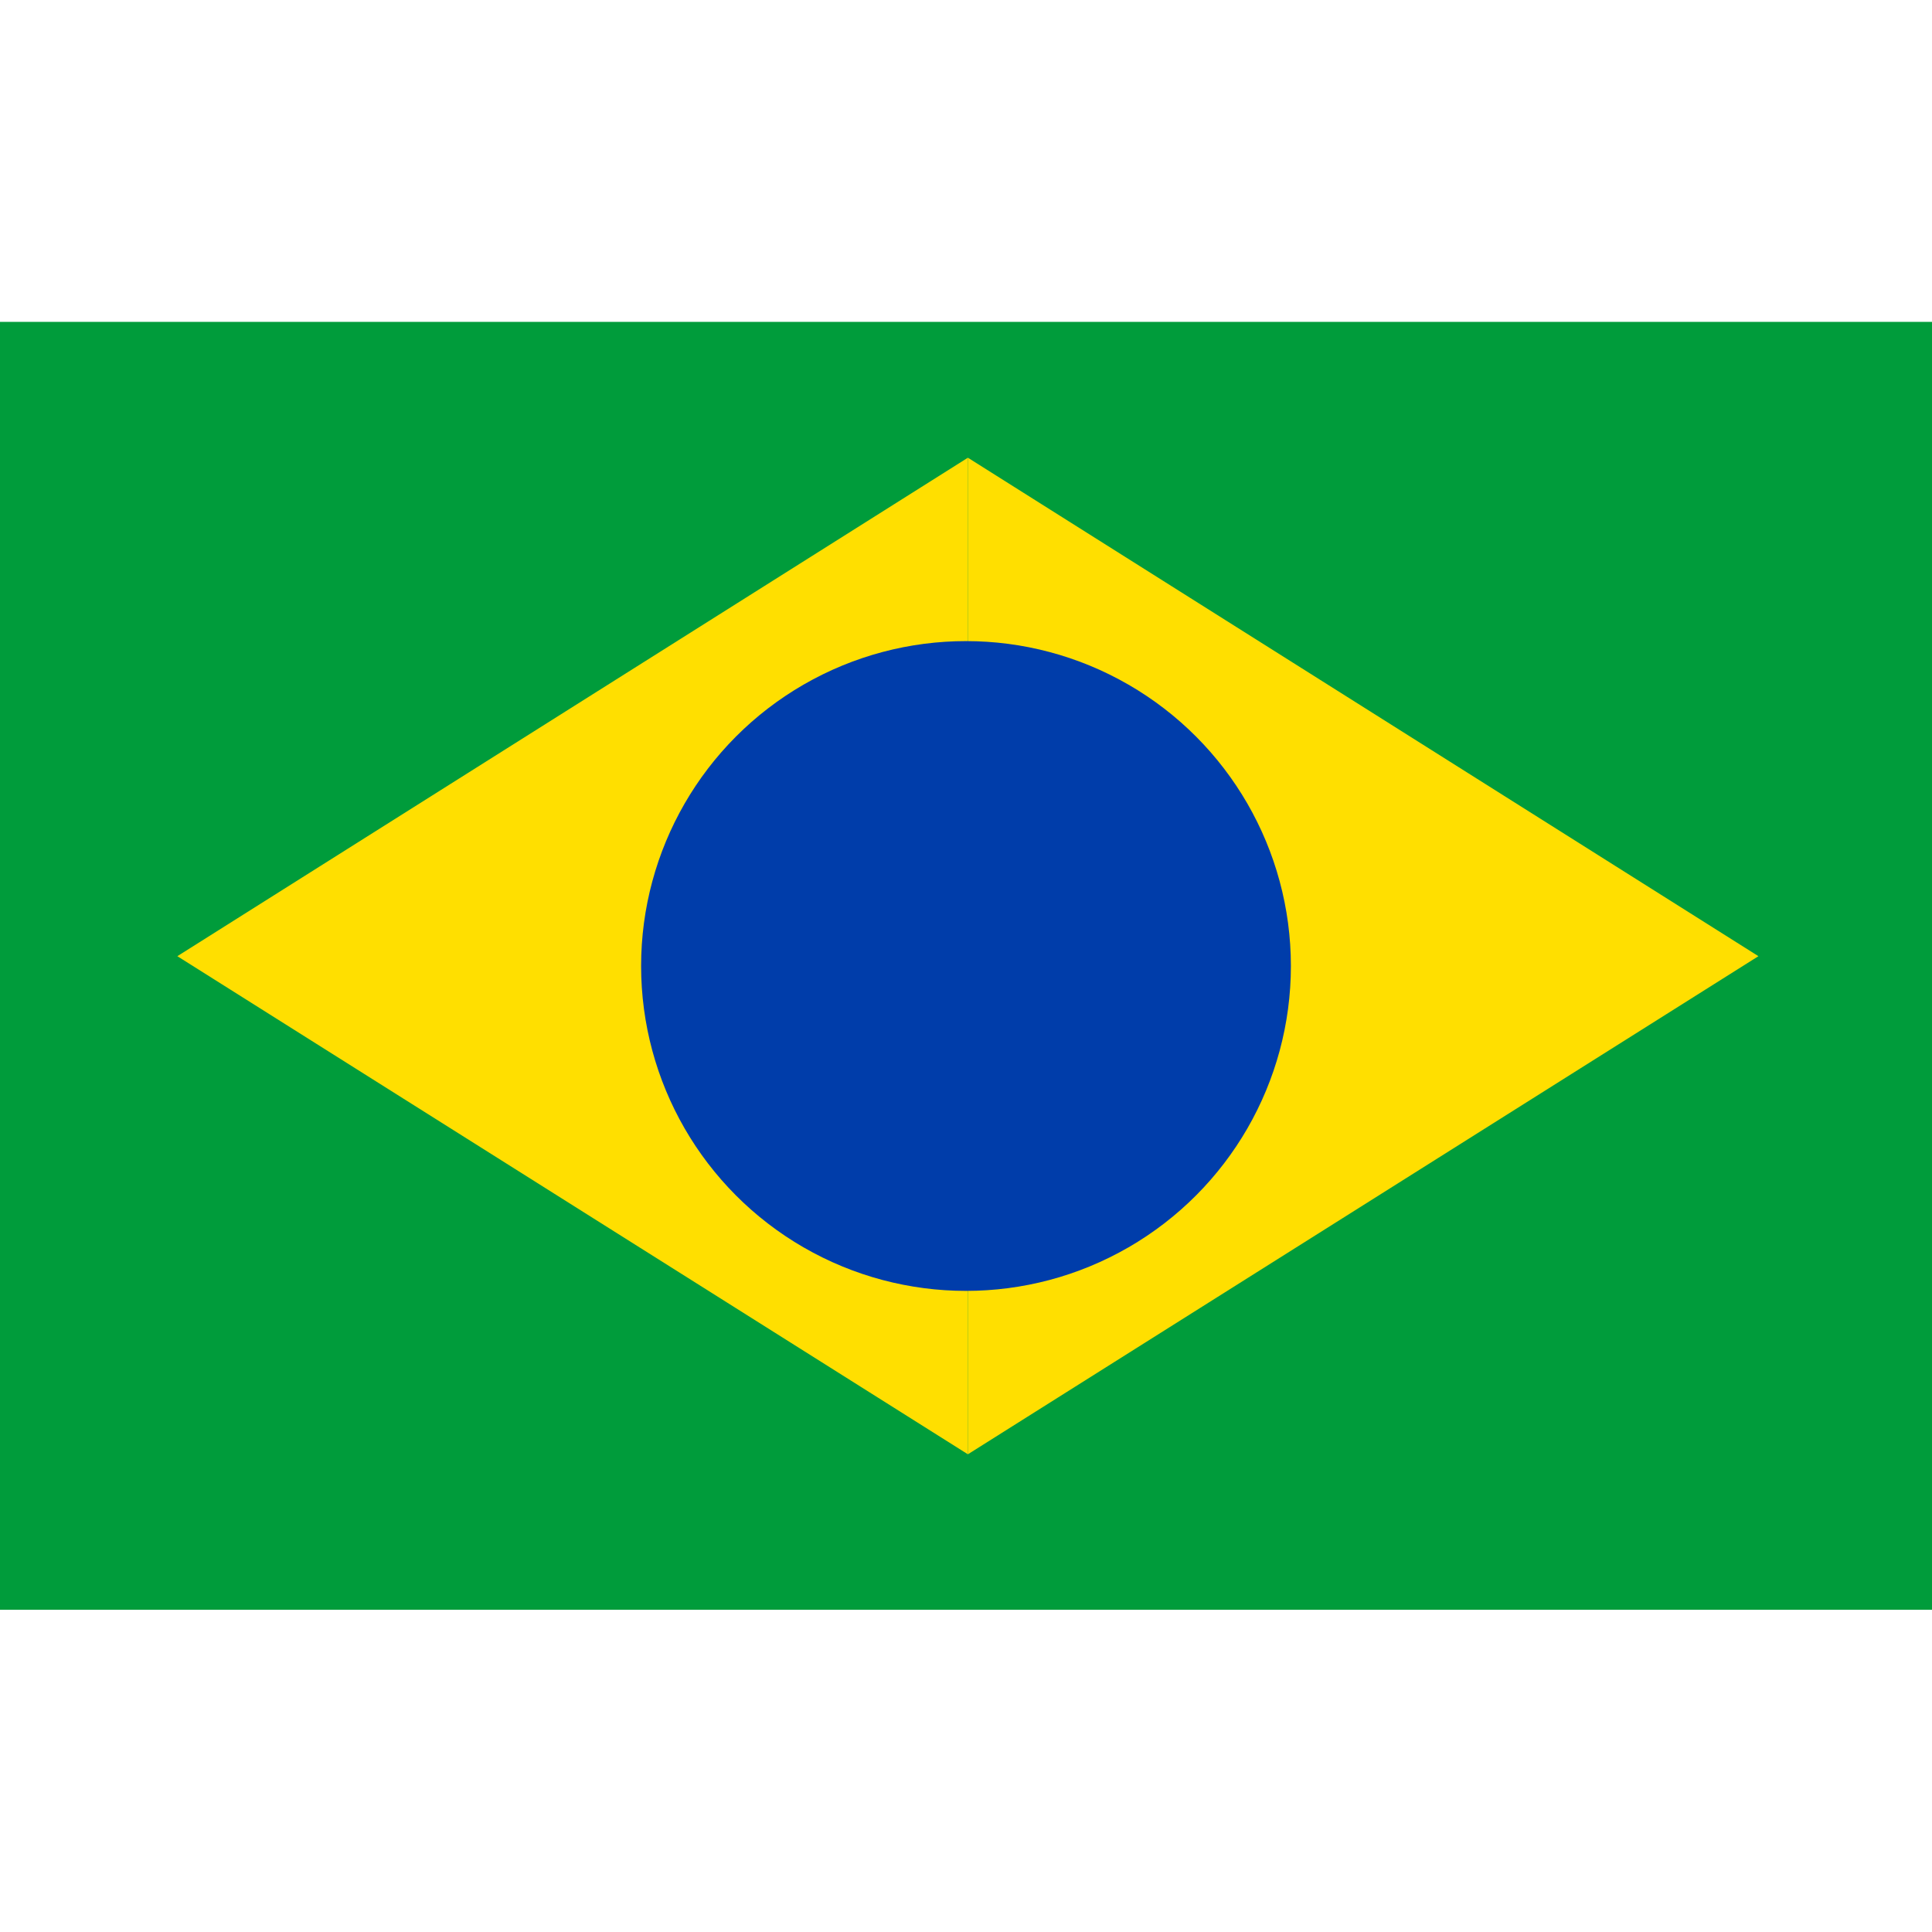
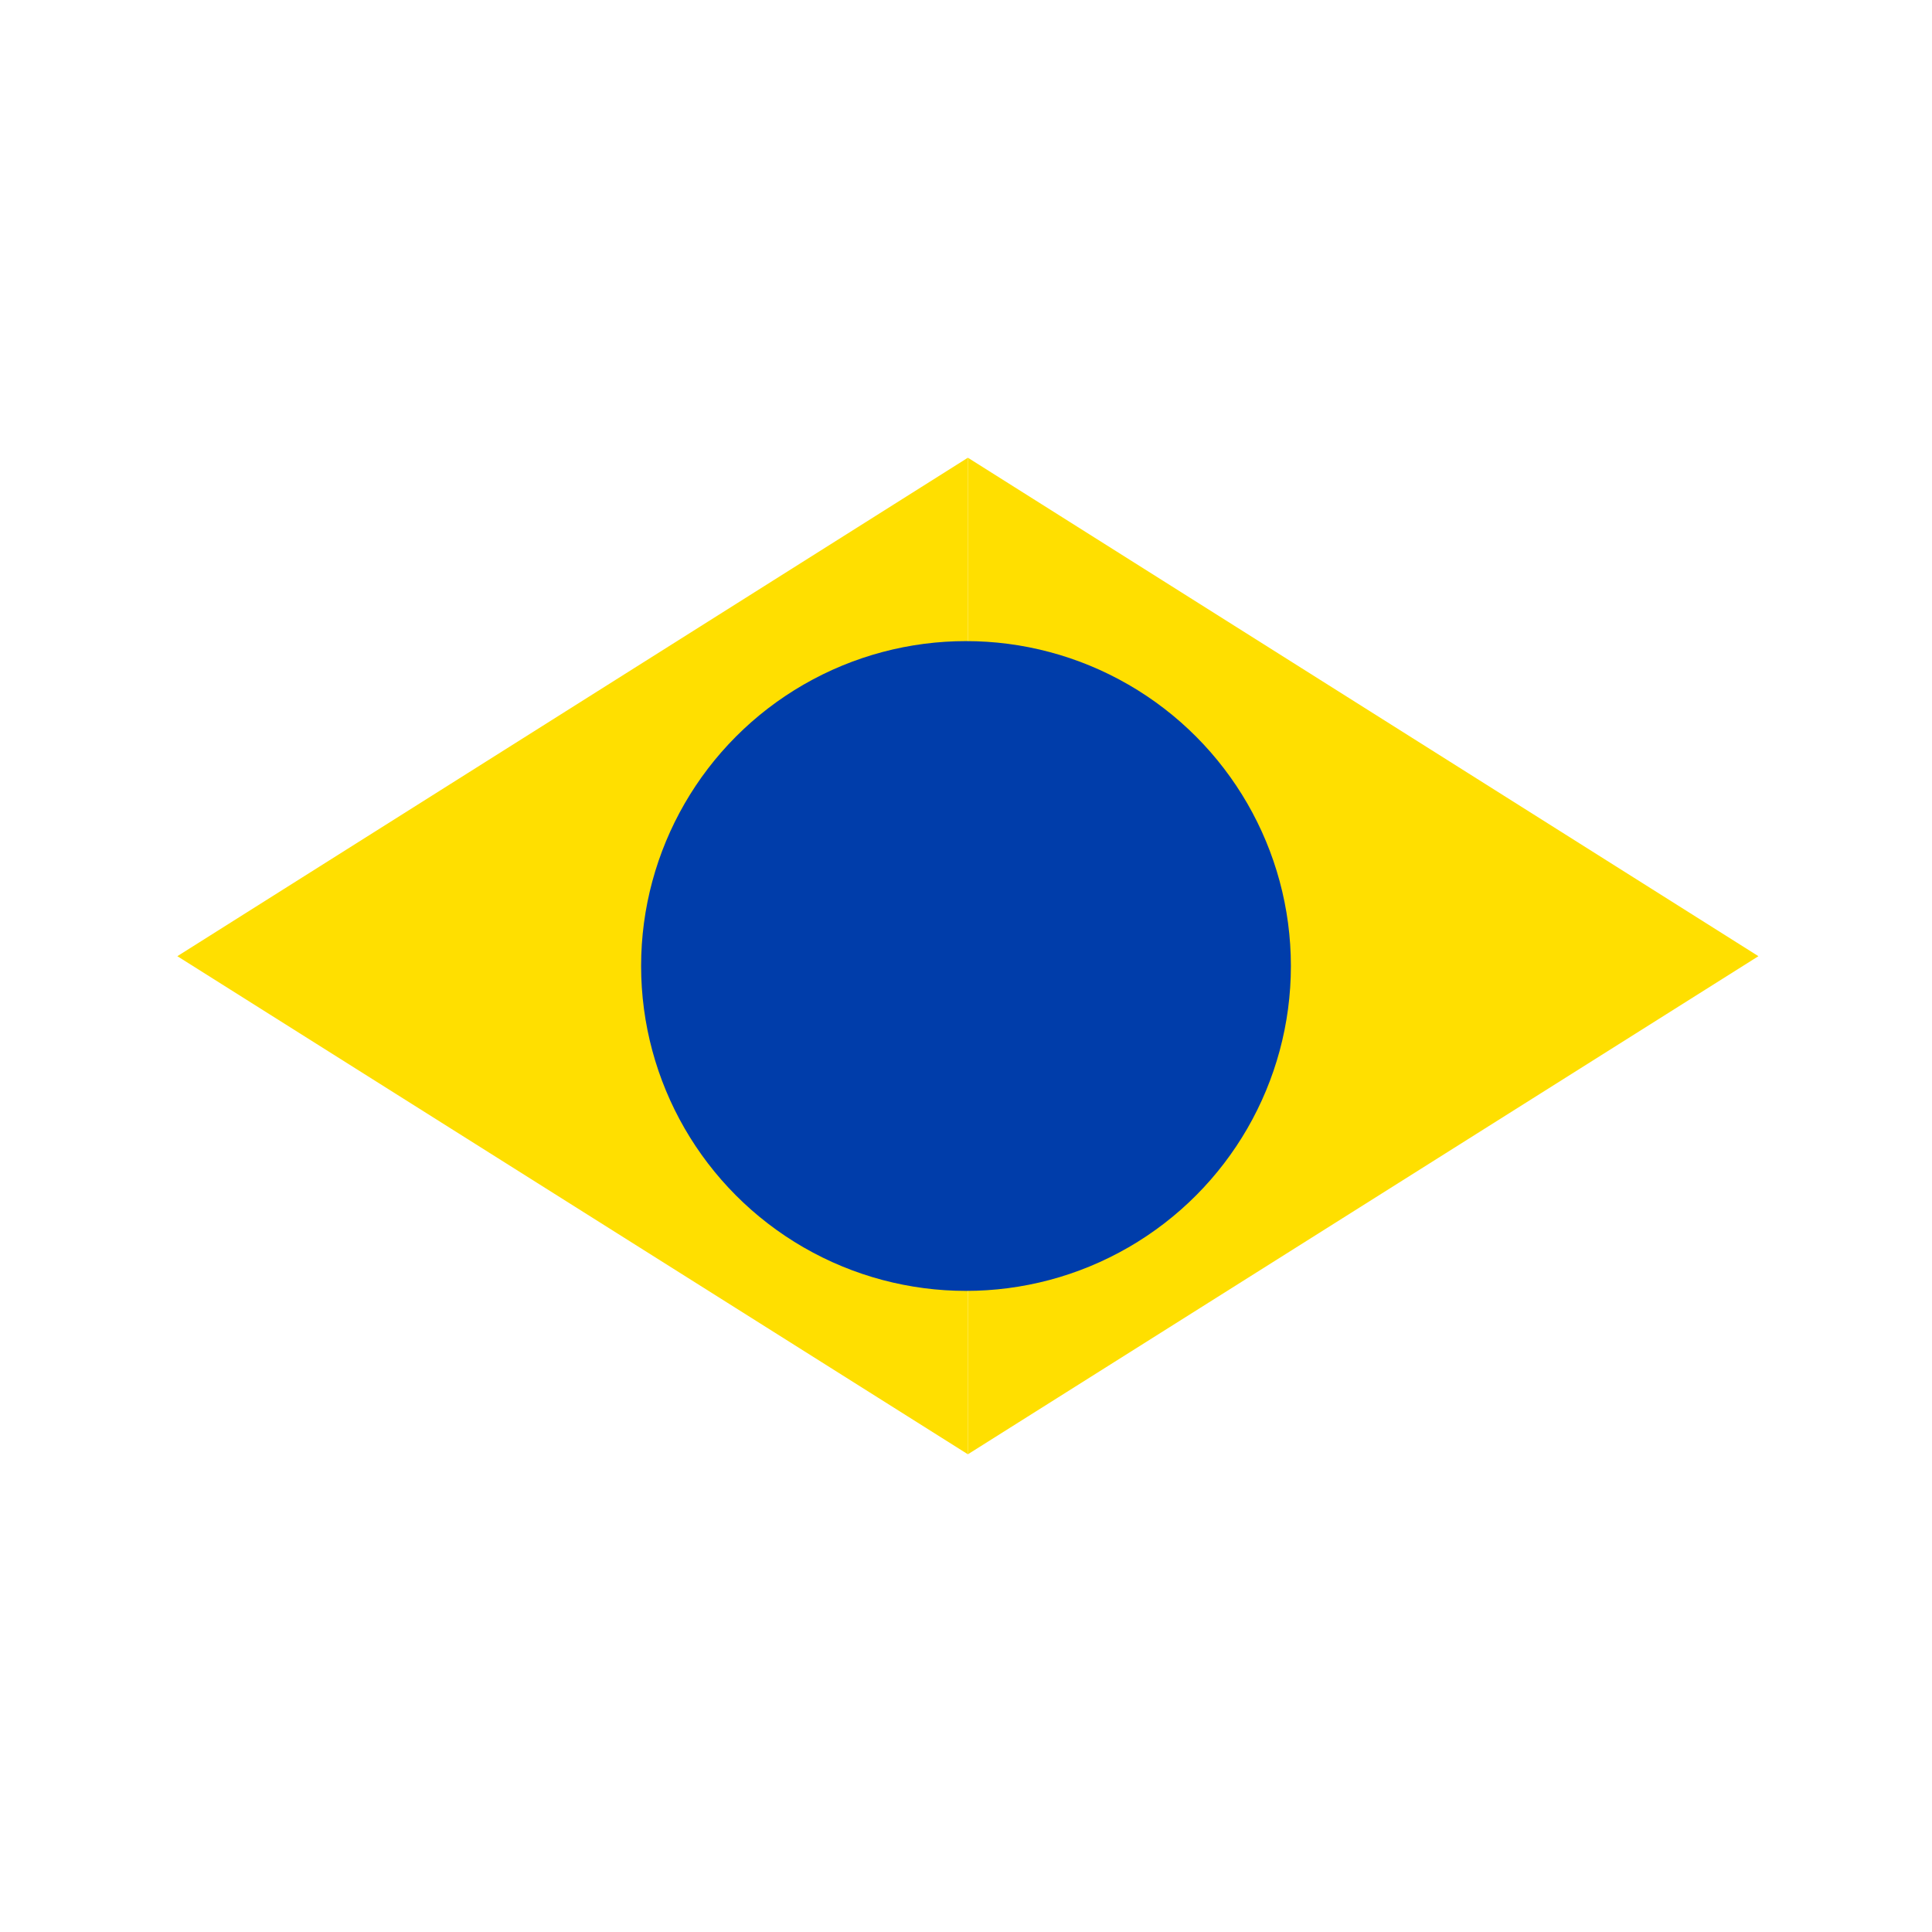
<svg xmlns="http://www.w3.org/2000/svg" version="1.1" id="Capa_1" x="0px" y="0px" viewBox="0 0 512 512" style="enable-background:new 0 0 512 512;" xml:space="preserve">
  <style type="text/css">
	.st0{fill:#009C3B;}
	.st1{fill:#FFDF00;}
	.st2{fill:#003DAA;}
</style>
-   <rect y="85.3" class="st0" width="512" height="341.3" />
  <g>
    <polygon class="st1" points="256.5,385.4 256.5,121.3 47,253.4  " />
    <polygon class="st1" points="256.5,121.3 256.5,385.4 466,253.4  " />
  </g>
  <circle class="st2" cx="256" cy="256" r="86.1" />
</svg>